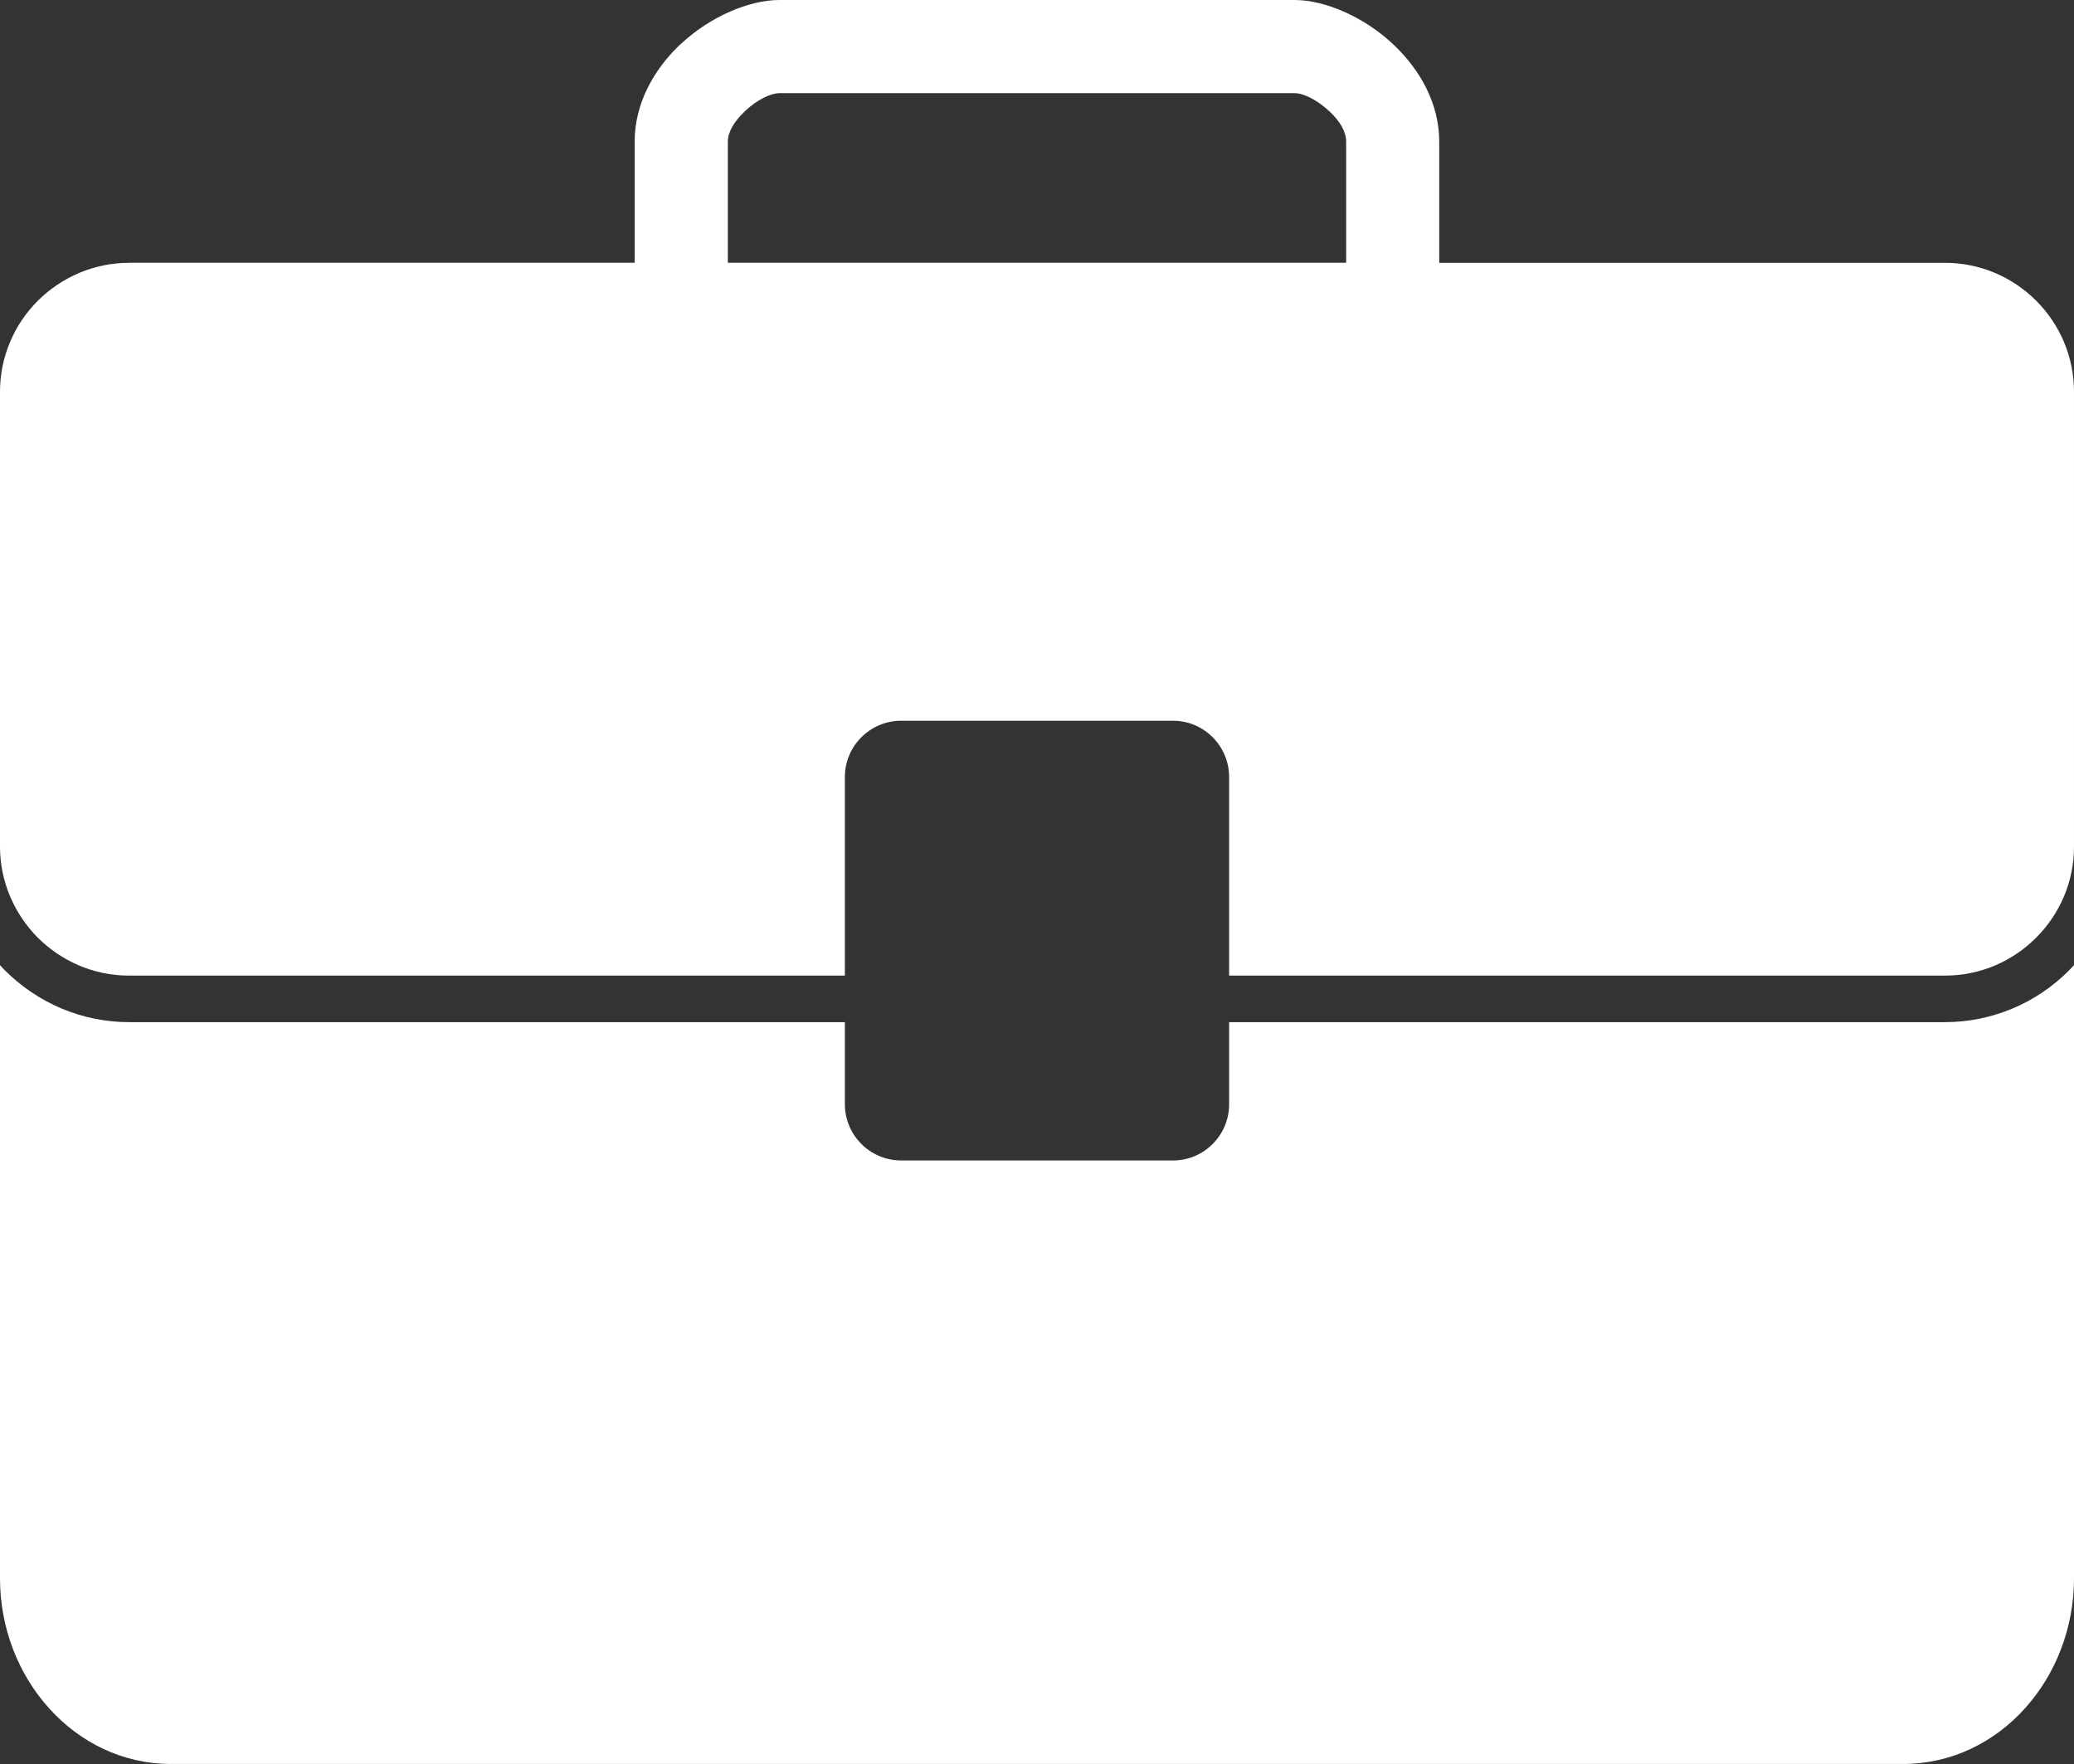
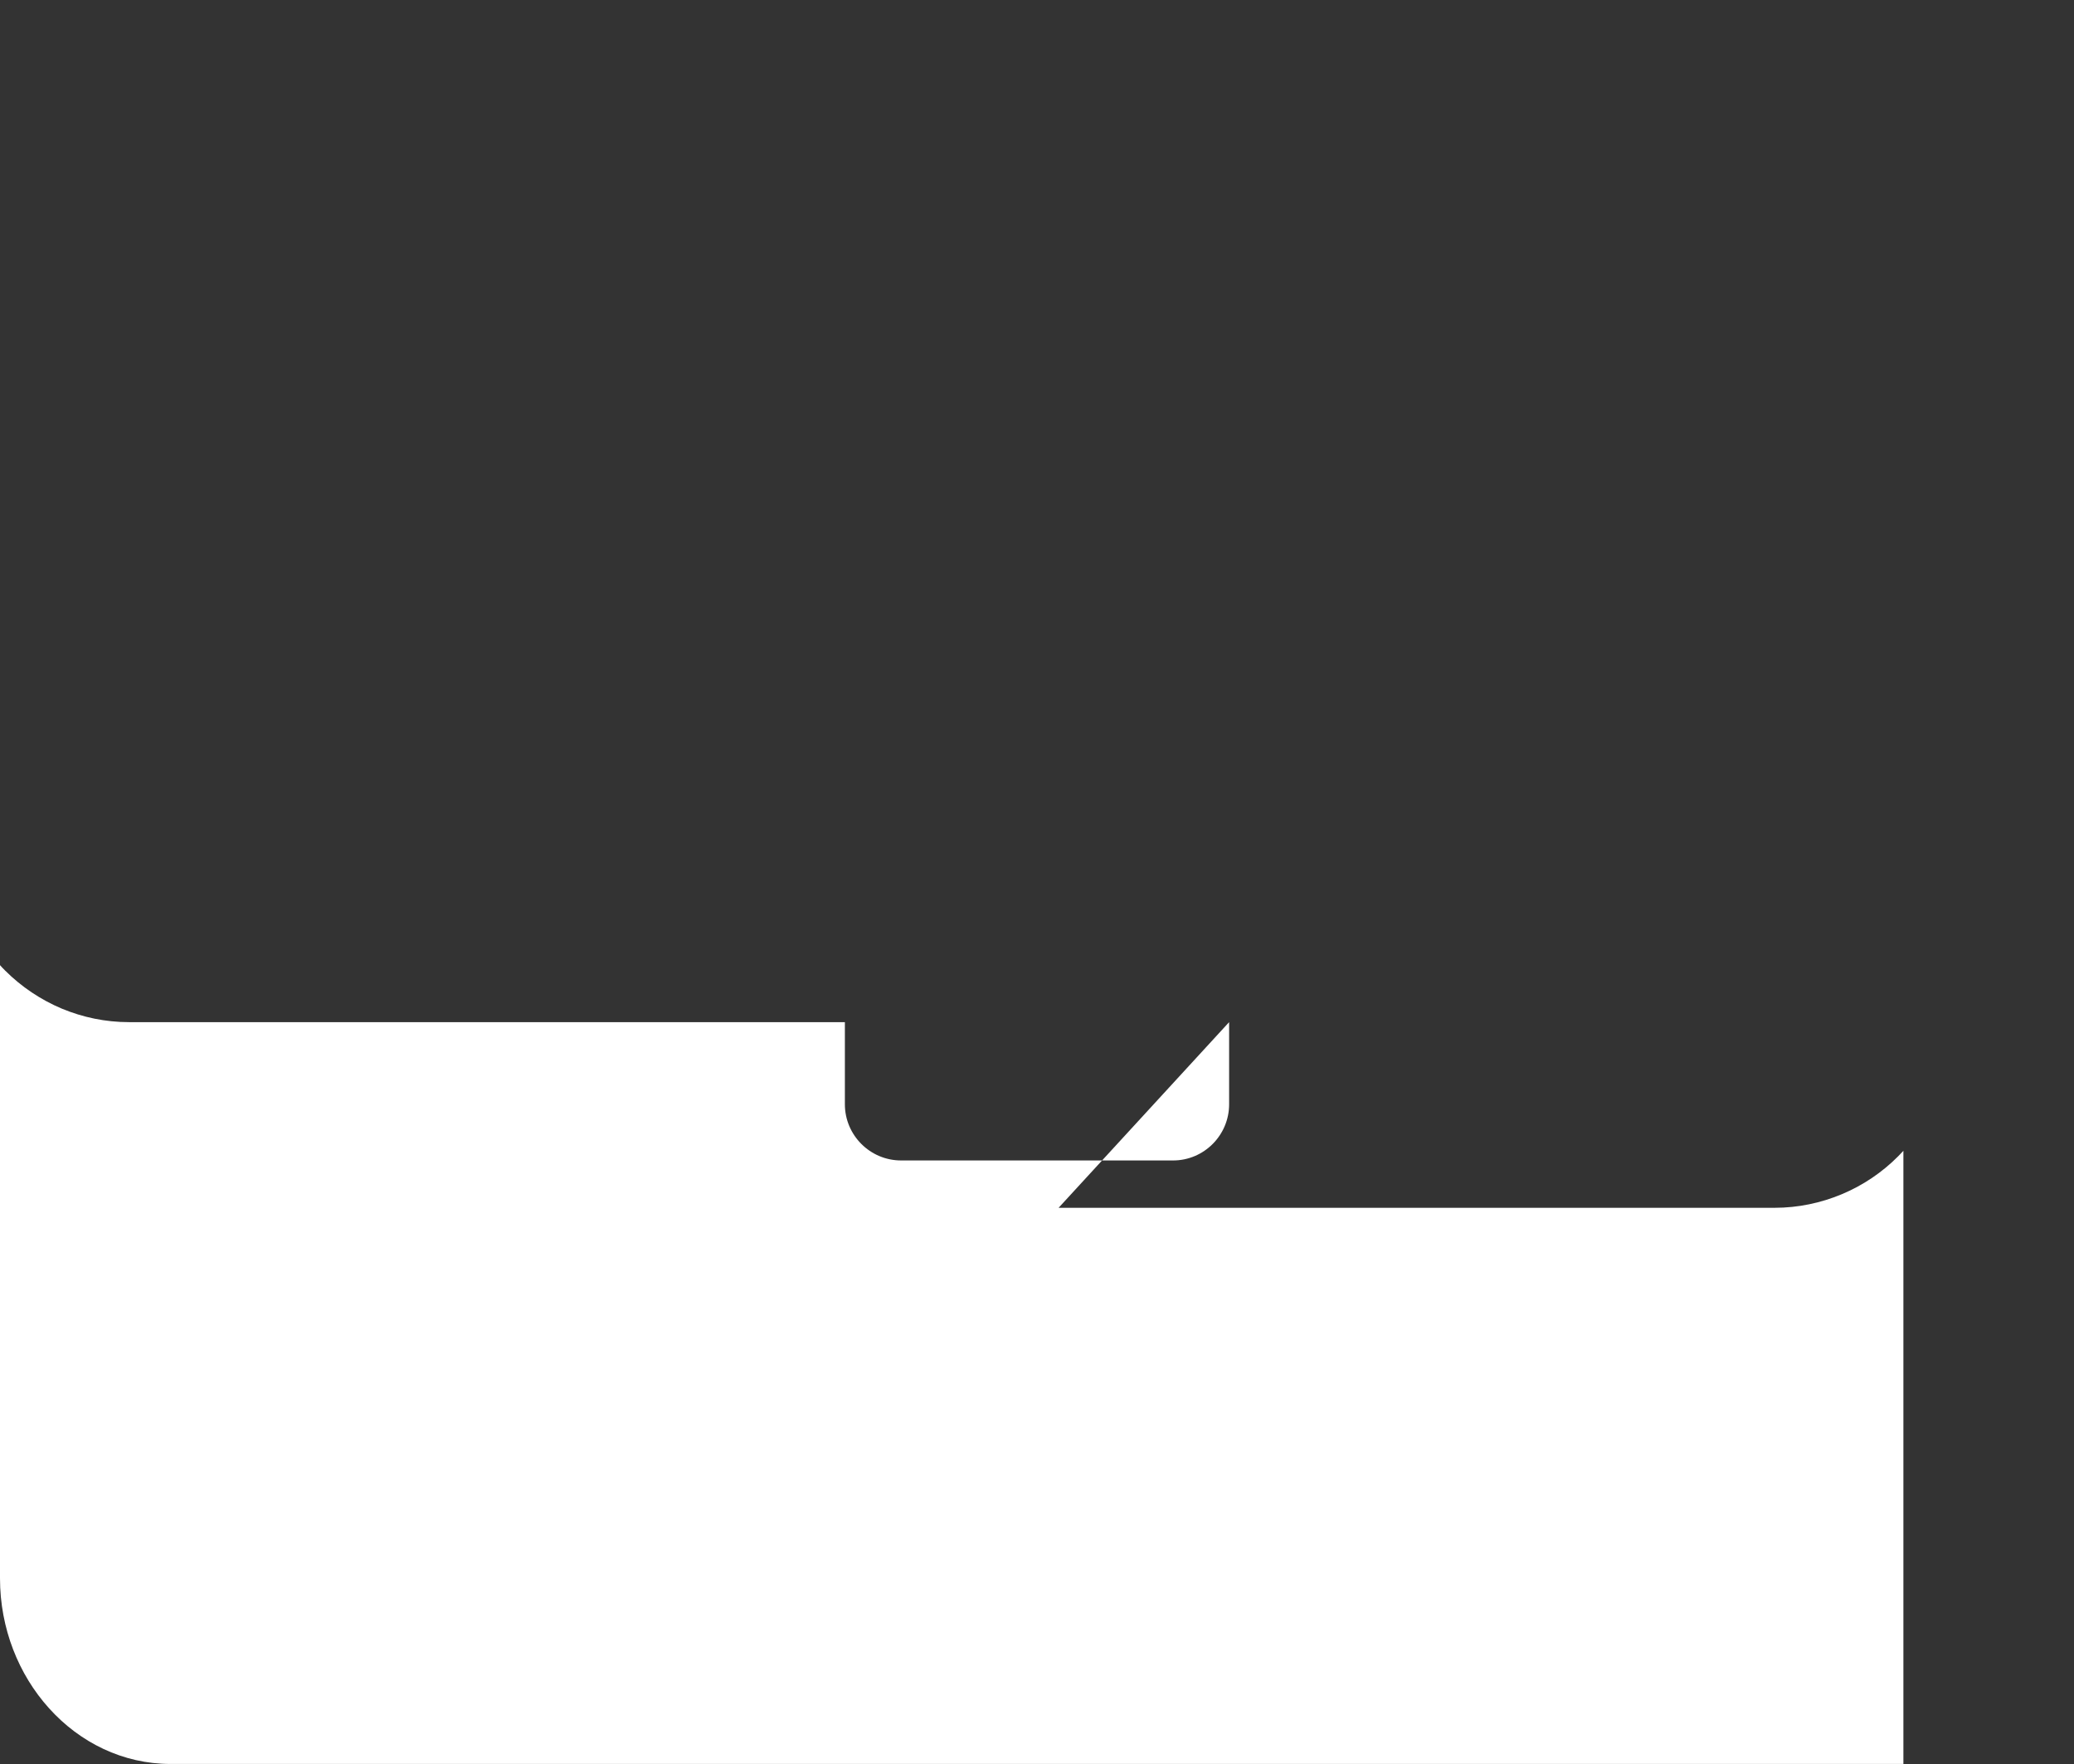
<svg xmlns="http://www.w3.org/2000/svg" id="Layer_1" viewBox="0 0 236.2 200.87">
  <rect x="0" y="0" width="236.2" height="200.87" fill="#333333" stroke="none" />
  <defs>
    <style>.cls-1{fill:#fff;fill-rule:evenodd;}</style>
  </defs>
-   <path class="cls-1" d="m14.68,29.92h57.6v-13.8c0-4.29,2.13-8.09,5.02-10.9l.37-.33c3.26-3.01,7.65-4.89,11.1-4.89h58.66c3.57,0,8.13,2.03,11.43,5.23,2.92,2.82,5.05,6.61,5.05,10.9v13.8h57.62c4.04,0,7.71,1.66,10.36,4.31,2.66,2.65,4.31,6.33,4.31,10.37v51.8c0,4.03-1.64,7.7-4.31,10.36-2.65,2.66-6.32,4.32-10.36,4.32h-81.55v-22.62c0-3.52-2.87-6.4-6.38-6.4h-30.98c-3.52,0-6.4,2.88-6.4,6.4v22.62H14.68c-4.04,0-7.7-1.66-10.36-4.31h-.01c-2.65-2.68-4.31-6.35-4.31-10.37v-51.8c0-4.04,1.66-7.72,4.31-10.37,2.68-2.65,6.33-4.31,10.37-4.31h0Zm68.21,0h70.42v-13.8c0-1.13-.74-2.33-1.77-3.31-1.39-1.35-3.02-2.2-4.1-2.2h-58.66c-1.03,0-2.54.75-3.87,1.98l-.22.22c-1.04,1.01-1.8,2.19-1.8,3.33v13.8Z" />
-   <path class="cls-1" d="m139.98,116.39v9.35c0,3.53-2.87,6.4-6.38,6.4h-30.98c-3.52,0-6.4-2.87-6.4-6.4v-9.35H14.68c-2.68,0-5.25-.55-7.62-1.53-2.43-1.02-4.63-2.5-6.46-4.33-.03,0-.04-.01-.04-.04-.19-.19-.38-.38-.56-.59v69.82c0,5.72,2.13,10.96,5.57,14.78,3.53,3.93,8.44,6.36,13.85,6.36h197.35c5.43,0,10.34-2.43,13.87-6.36,3.43-3.82,5.56-9.06,5.56-14.78v-69.82c-.18.2-.37.39-.56.59-1.83,1.85-4.04,3.35-6.47,4.36-2.37.99-4.96,1.54-7.63,1.54h-81.55Z" />
+   <path class="cls-1" d="m139.98,116.39v9.35c0,3.53-2.87,6.4-6.38,6.4h-30.98c-3.52,0-6.4-2.87-6.4-6.4v-9.35H14.68c-2.68,0-5.25-.55-7.62-1.53-2.43-1.02-4.63-2.5-6.46-4.33-.03,0-.04-.01-.04-.04-.19-.19-.38-.38-.56-.59v69.82c0,5.72,2.13,10.96,5.57,14.78,3.53,3.93,8.44,6.36,13.85,6.36h197.35v-69.82c-.18.2-.37.39-.56.59-1.83,1.85-4.04,3.35-6.47,4.36-2.37.99-4.96,1.54-7.63,1.54h-81.55Z" />
</svg>